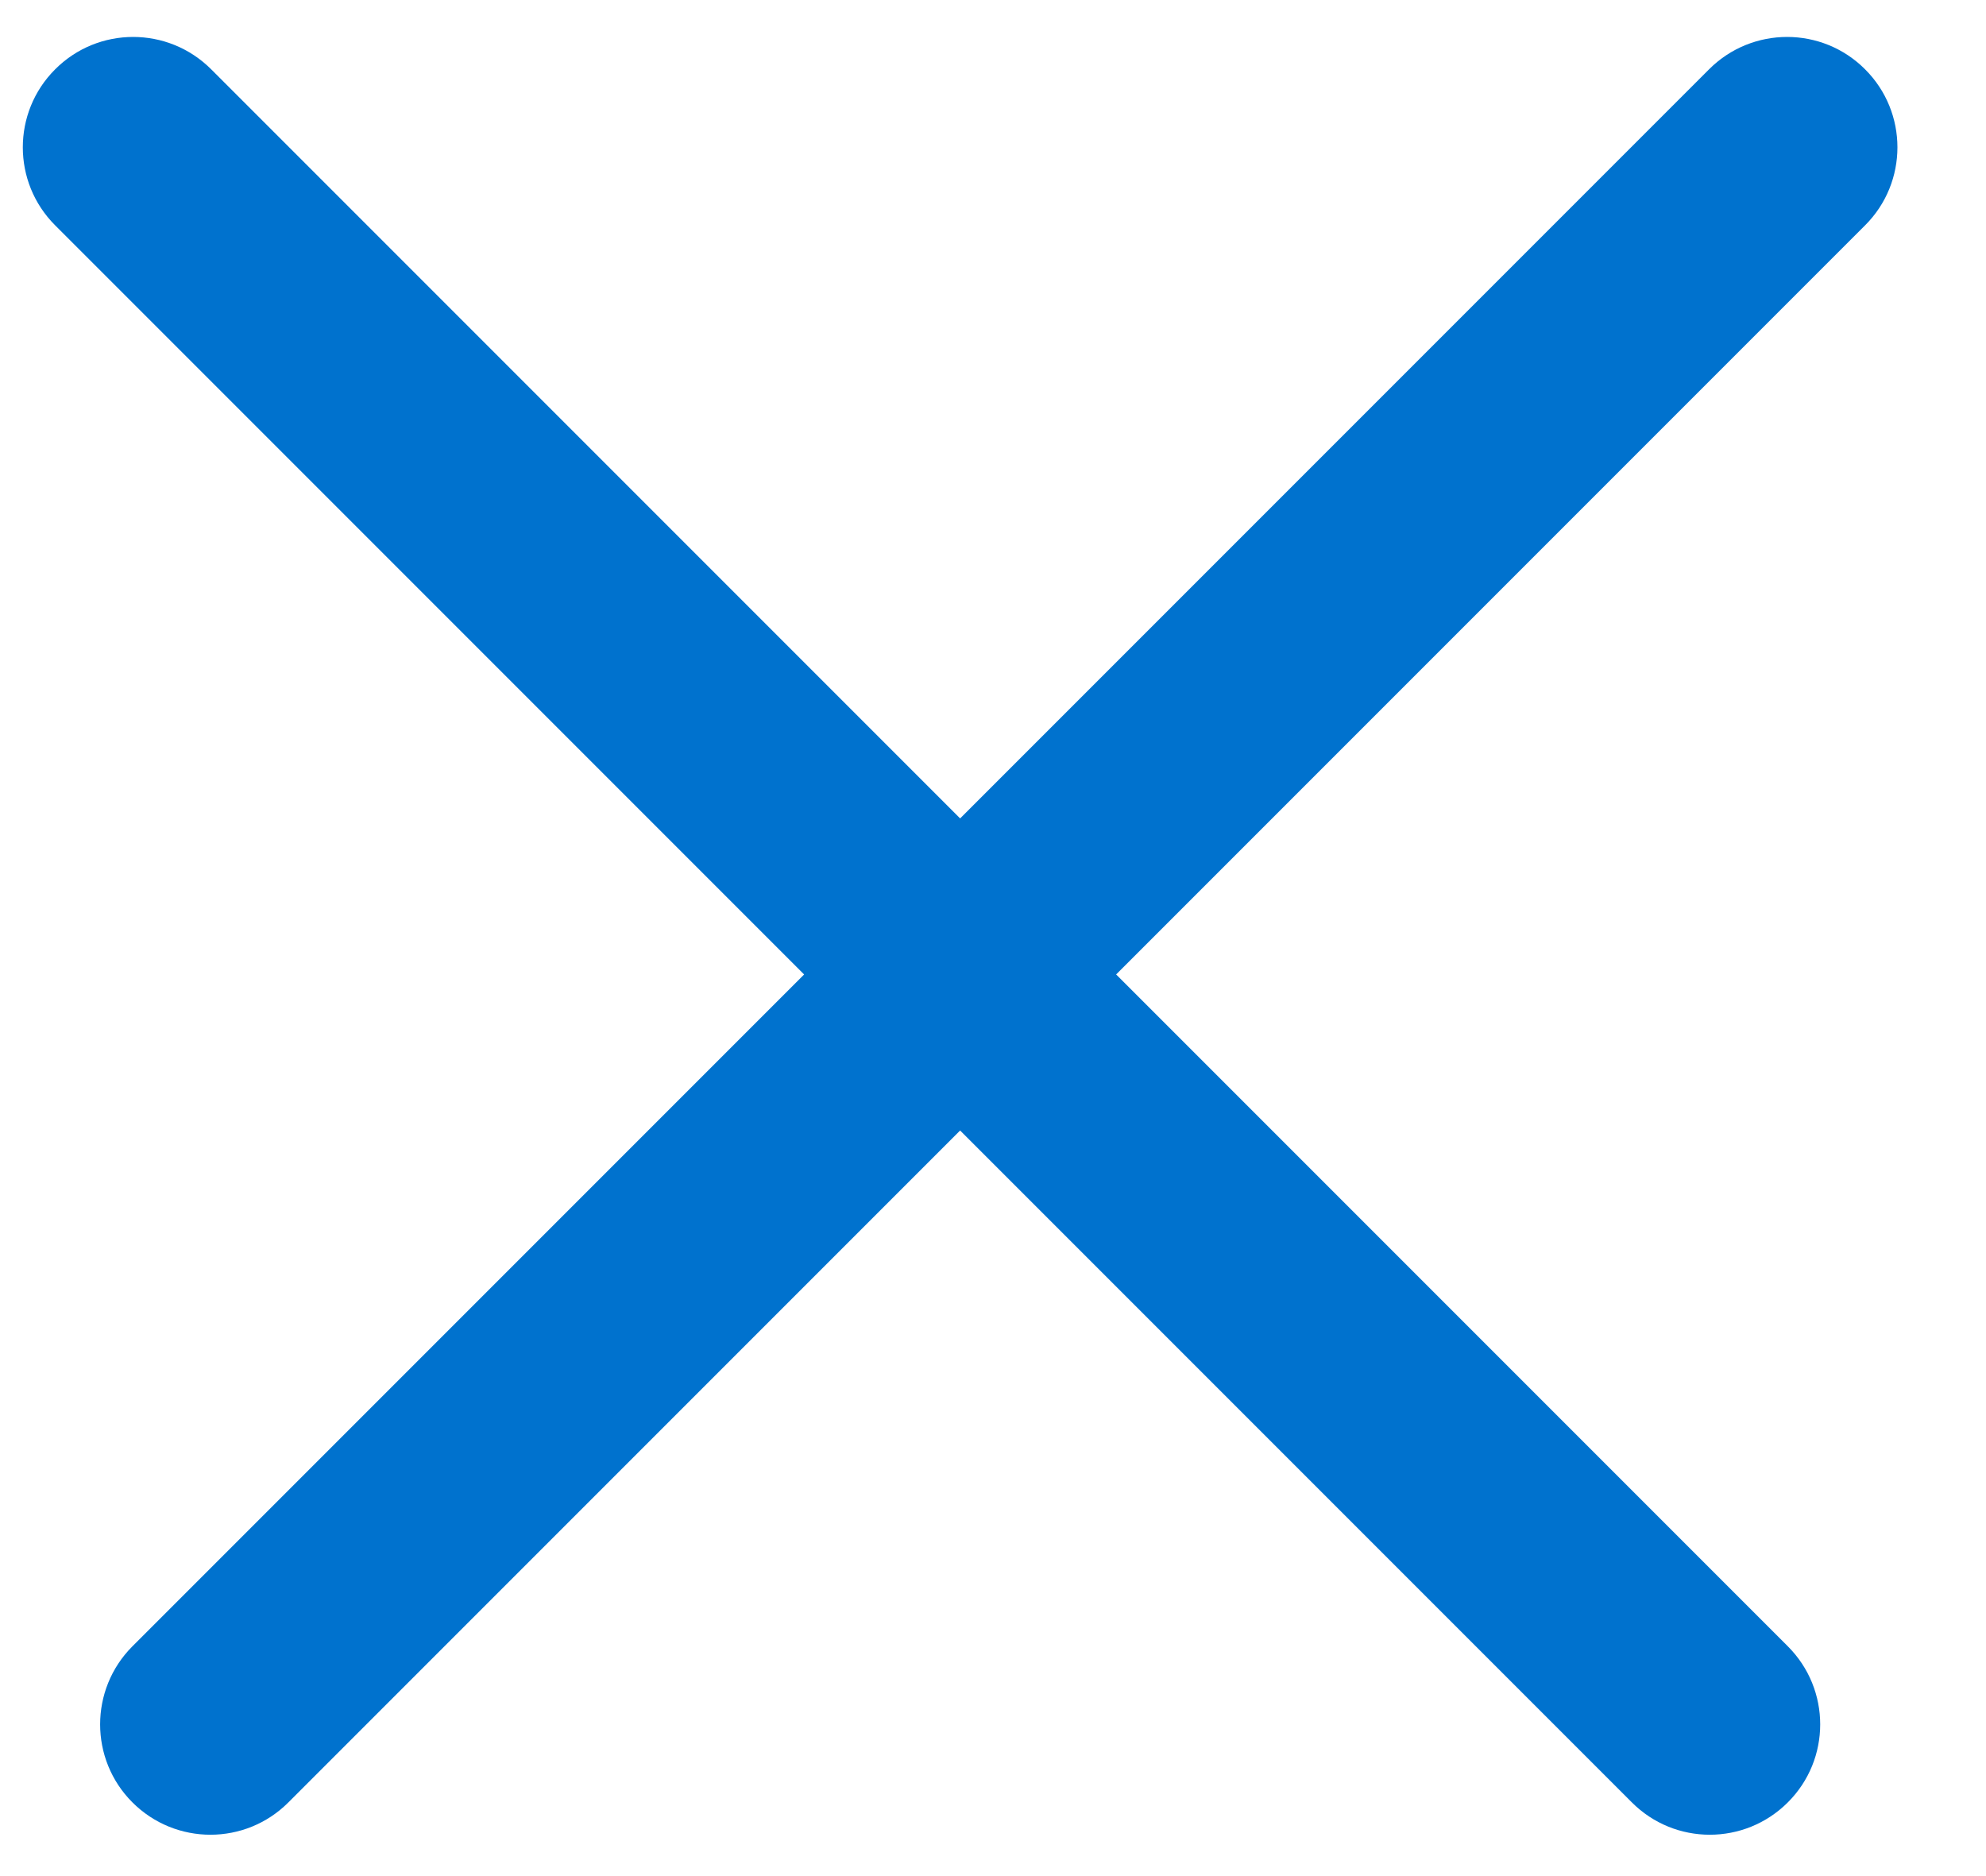
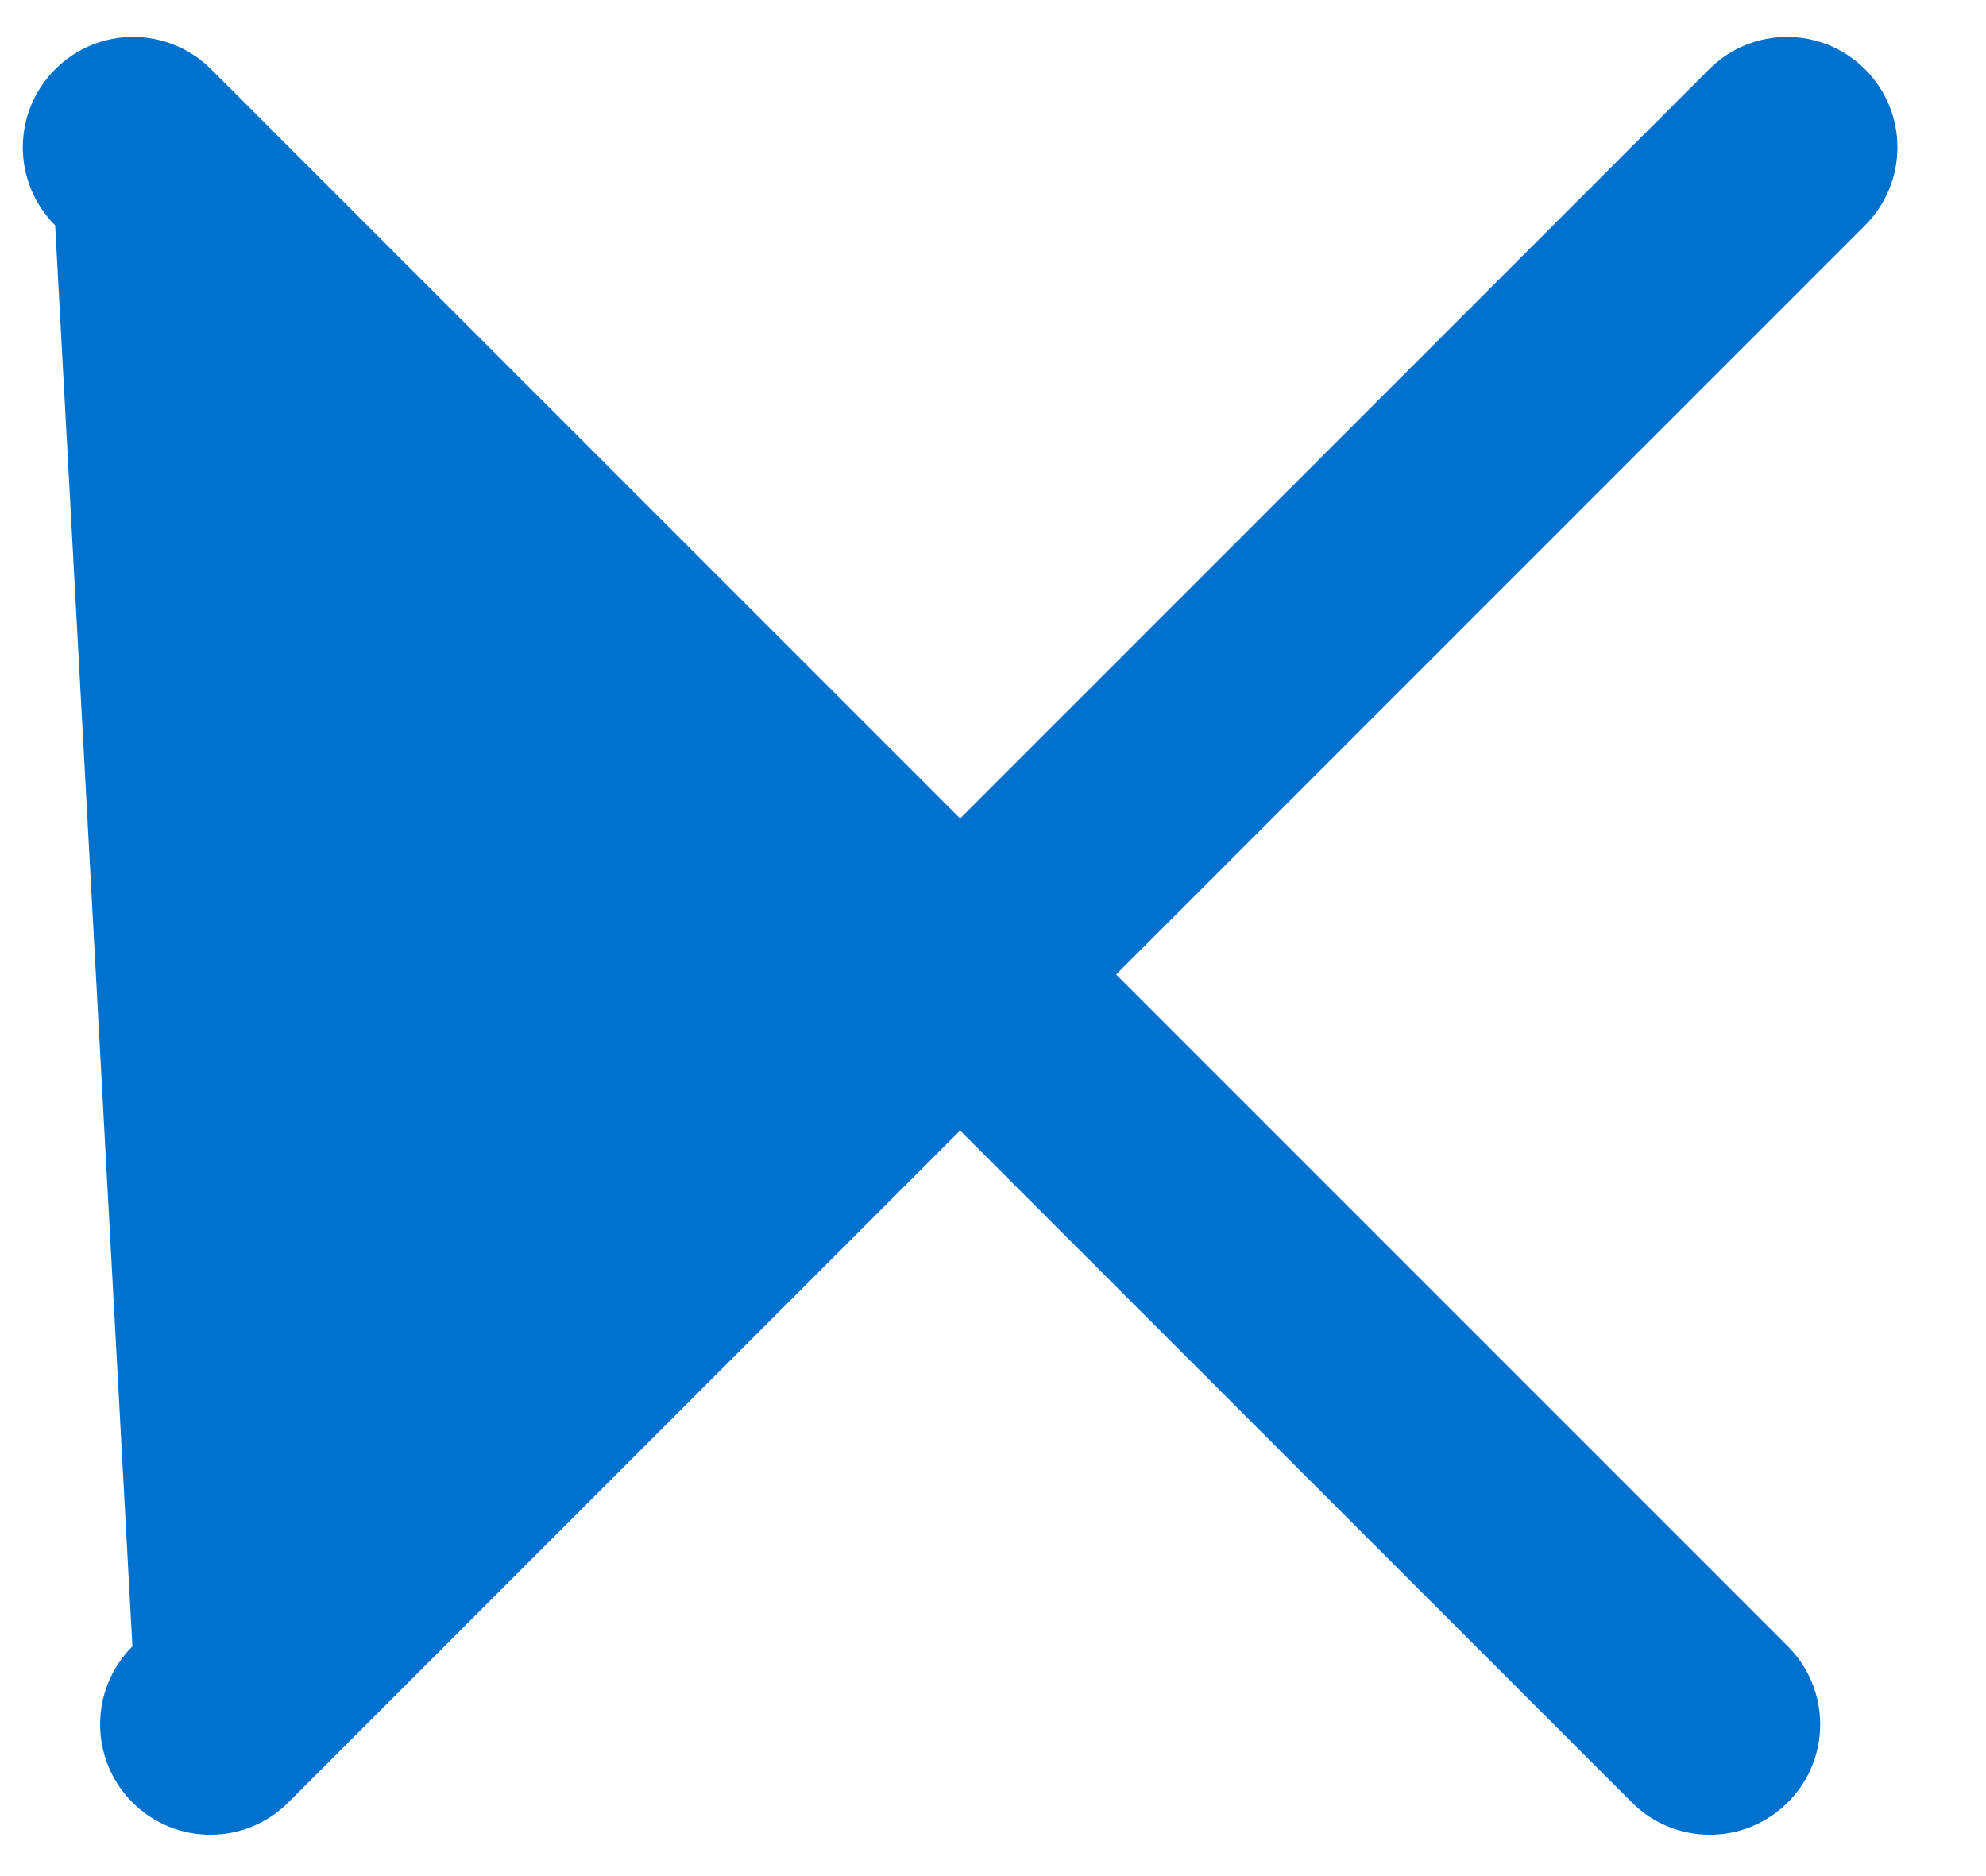
<svg xmlns="http://www.w3.org/2000/svg" width="18" height="17" viewBox="0 0 18 17" fill="none">
-   <path fill-rule="evenodd" clip-rule="evenodd" d="M1.914 0.628C1.523 0.237 0.89 0.237 0.5 0.628C0.109 1.018 0.109 1.652 0.5 2.042L7.288 8.83L1.2 14.918C0.81 15.309 0.81 15.942 1.2 16.332C1.591 16.723 2.224 16.723 2.614 16.332L8.702 10.244L14.79 16.332C15.18 16.723 15.813 16.723 16.204 16.332C16.595 15.942 16.595 15.309 16.204 14.918L10.116 8.83L16.904 2.042C17.295 1.652 17.295 1.018 16.904 0.628C16.514 0.237 15.881 0.237 15.49 0.628L8.702 7.416L1.914 0.628Z" fill="#0072CE" />
+   <path fill-rule="evenodd" clip-rule="evenodd" d="M1.914 0.628C1.523 0.237 0.89 0.237 0.5 0.628C0.109 1.018 0.109 1.652 0.5 2.042L1.2 14.918C0.81 15.309 0.81 15.942 1.2 16.332C1.591 16.723 2.224 16.723 2.614 16.332L8.702 10.244L14.79 16.332C15.18 16.723 15.813 16.723 16.204 16.332C16.595 15.942 16.595 15.309 16.204 14.918L10.116 8.83L16.904 2.042C17.295 1.652 17.295 1.018 16.904 0.628C16.514 0.237 15.881 0.237 15.49 0.628L8.702 7.416L1.914 0.628Z" fill="#0072CE" />
</svg>